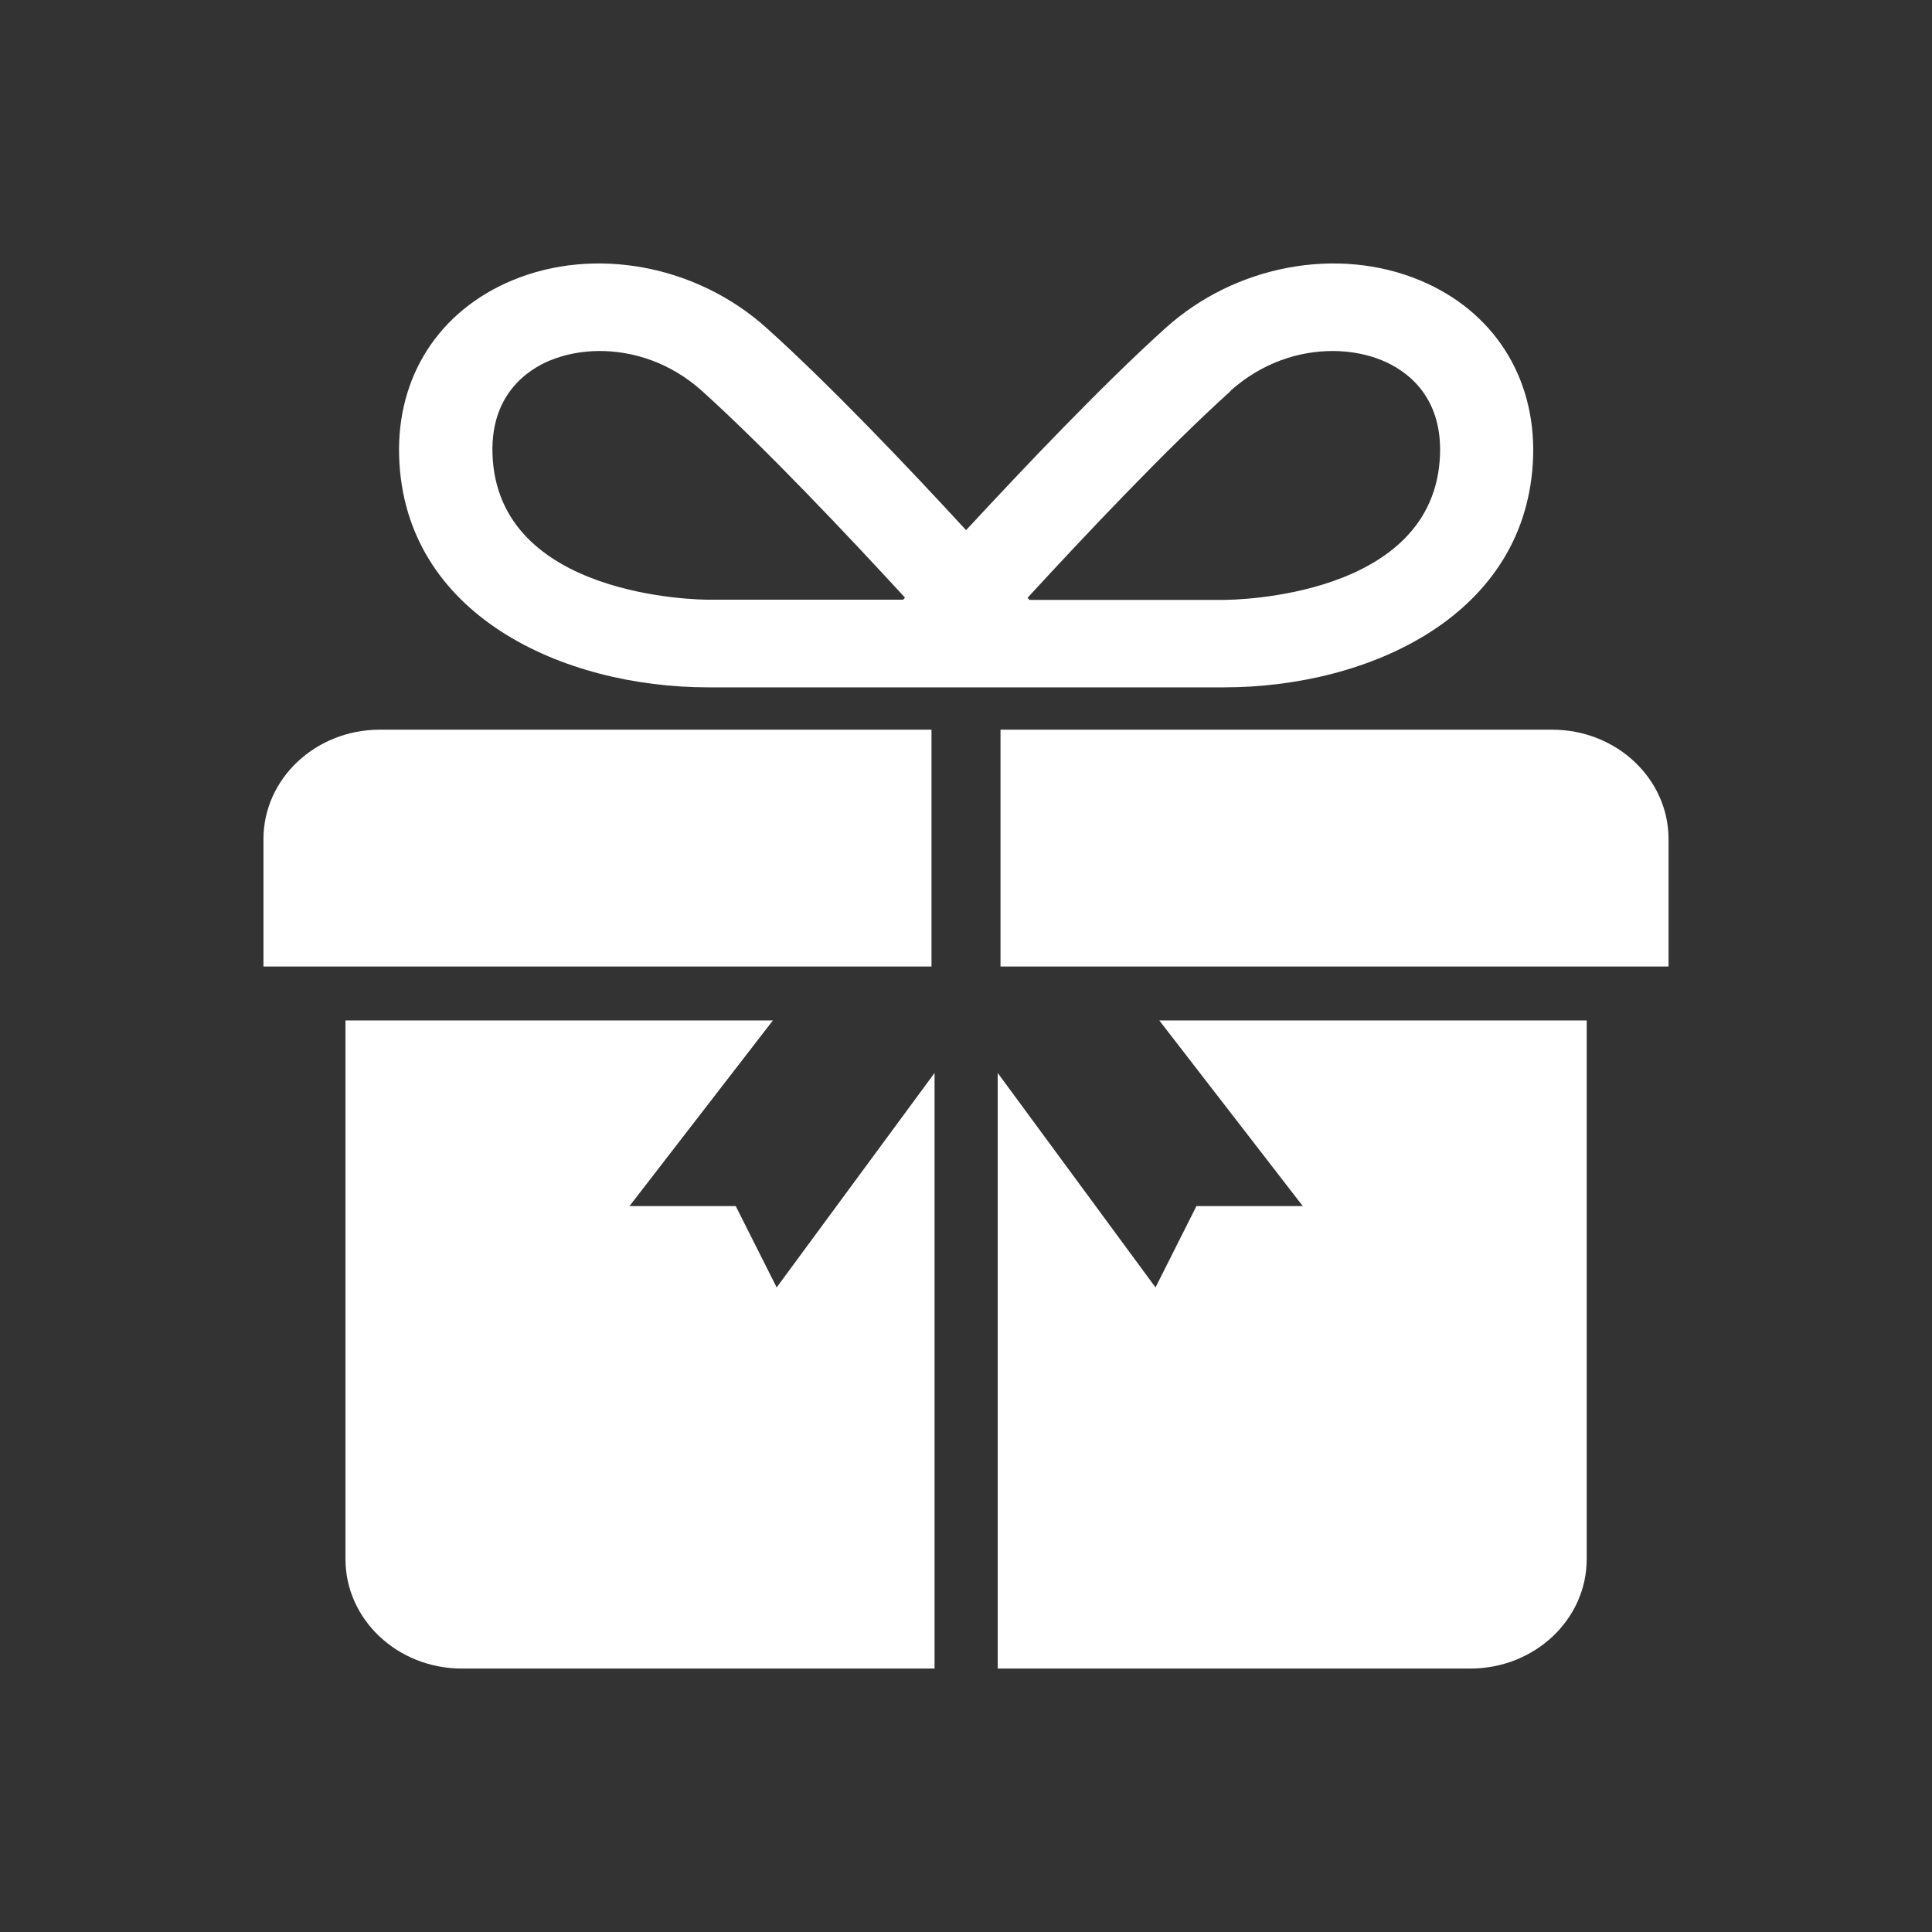
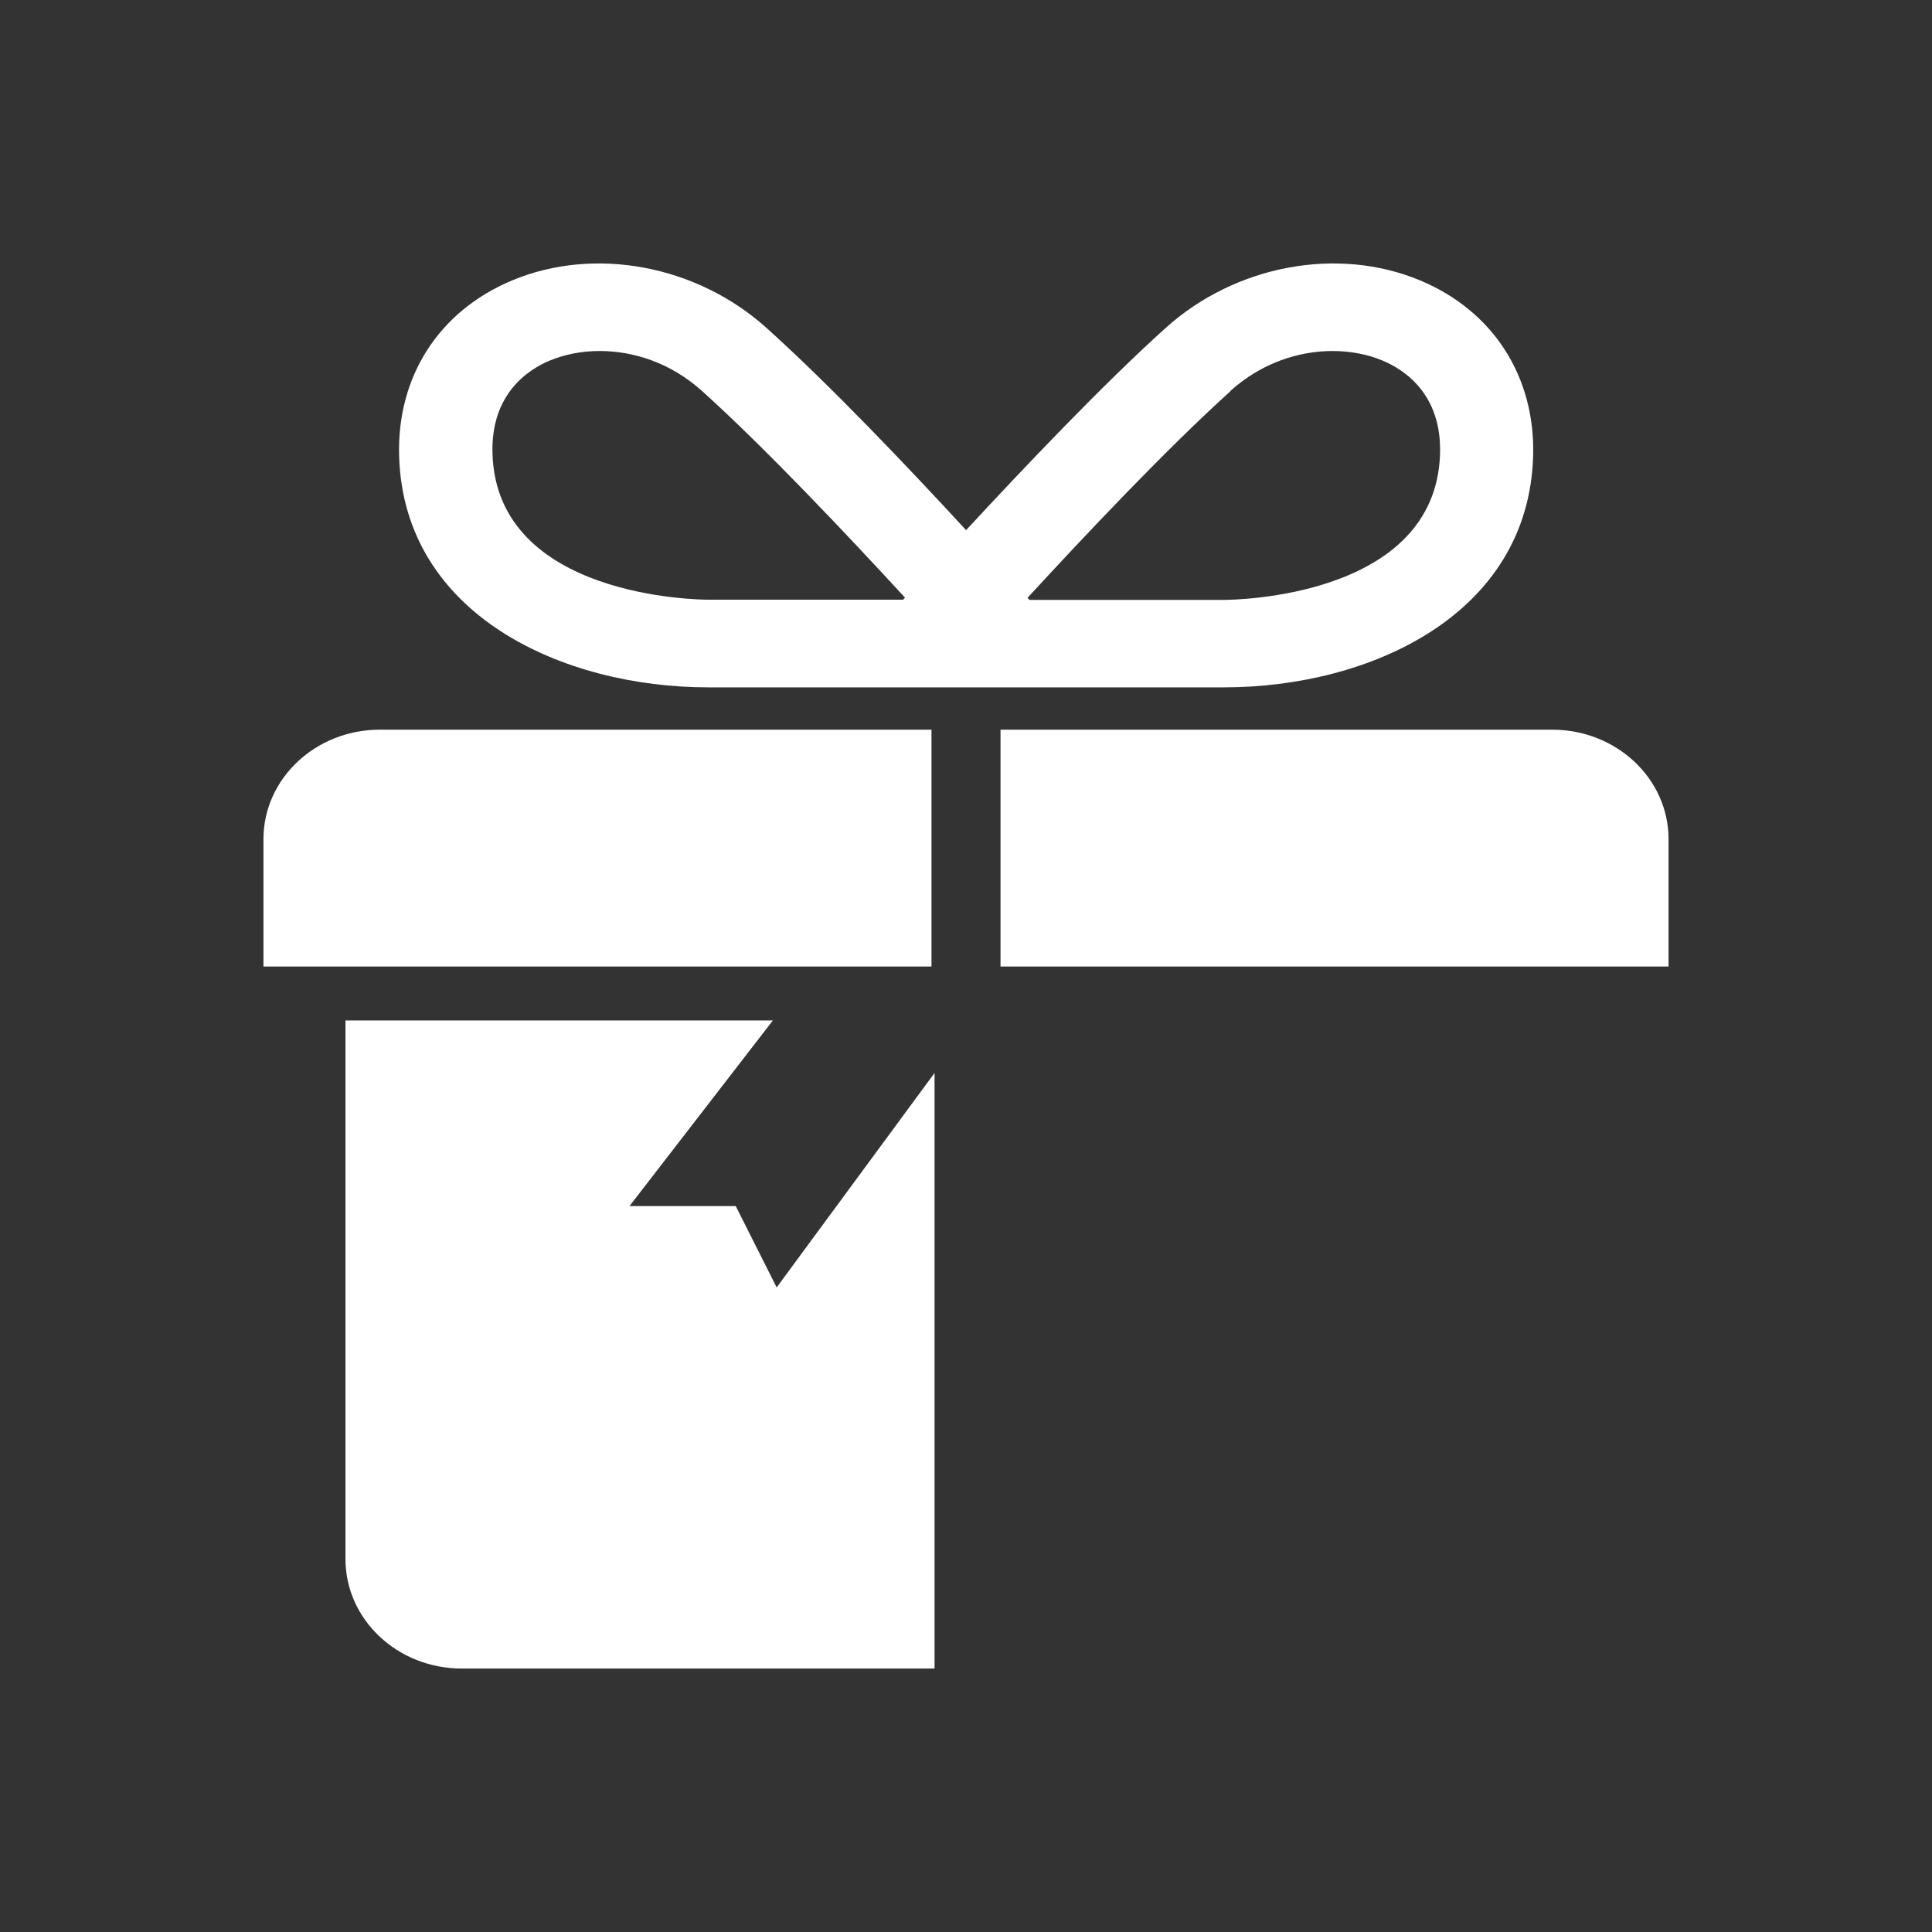
<svg xmlns="http://www.w3.org/2000/svg" width="22" height="22" viewBox="0 0 22 22" fill="none">
  <rect x="0" y="0" width="22" height="22" fill="#333333" stroke="none" />
  <path d="M10.607 8.309H4.325C3.594 8.309 3 8.867 3 9.555V11.006H10.607V8.309Z" fill="white" />
  <path d="M8.378 13.734H7.168L8.801 11.62H3.934V17.754C3.934 18.442 4.527 19 5.259 19H10.642V12.218L8.844 14.66L8.378 13.734Z" fill="white" />
-   <path d="M13.937 7.827C15.594 7.827 17.402 7.005 17.458 5.197C17.485 4.291 17.005 3.541 16.171 3.193C15.232 2.801 14.069 3.019 13.275 3.733C12.56 4.377 11.658 5.327 11.001 6.037C10.346 5.325 9.444 4.377 8.727 3.733C7.933 3.019 6.77 2.801 5.832 3.193C4.998 3.541 4.517 4.289 4.545 5.197C4.6 7.003 6.408 7.827 8.065 7.827H13.937ZM14.009 4.453C14.371 4.127 14.796 3.997 15.175 3.997C15.383 3.997 15.579 4.037 15.741 4.105C15.996 4.211 16.419 4.491 16.398 5.169C16.347 6.811 14.035 6.831 13.937 6.831H11.722L11.701 6.807C12.352 6.099 13.292 5.103 14.011 4.455L14.009 4.453ZM6.263 4.105C6.425 4.037 6.621 3.997 6.829 3.997C7.208 3.997 7.633 4.127 7.995 4.453C8.712 5.099 9.654 6.097 10.305 6.805L10.284 6.829H8.07C7.972 6.829 5.659 6.811 5.608 5.167C5.587 4.489 6.01 4.209 6.266 4.103L6.263 4.105Z" fill="white" />
+   <path d="M13.937 7.827C15.594 7.827 17.402 7.005 17.458 5.197C17.485 4.291 17.005 3.541 16.171 3.193C15.232 2.801 14.069 3.019 13.275 3.733C12.56 4.377 11.658 5.327 11.001 6.037C10.346 5.325 9.444 4.377 8.727 3.733C7.933 3.019 6.77 2.801 5.832 3.193C4.998 3.541 4.517 4.289 4.545 5.197C4.6 7.003 6.408 7.827 8.065 7.827H13.937M14.009 4.453C14.371 4.127 14.796 3.997 15.175 3.997C15.383 3.997 15.579 4.037 15.741 4.105C15.996 4.211 16.419 4.491 16.398 5.169C16.347 6.811 14.035 6.831 13.937 6.831H11.722L11.701 6.807C12.352 6.099 13.292 5.103 14.011 4.455L14.009 4.453ZM6.263 4.105C6.425 4.037 6.621 3.997 6.829 3.997C7.208 3.997 7.633 4.127 7.995 4.453C8.712 5.099 9.654 6.097 10.305 6.805L10.284 6.829H8.07C7.972 6.829 5.659 6.811 5.608 5.167C5.587 4.489 6.01 4.209 6.266 4.103L6.263 4.105Z" fill="white" />
  <path d="M17.675 8.309H11.393V11.006H19V9.555C19 8.867 18.407 8.309 17.675 8.309Z" fill="white" />
-   <path d="M14.835 13.734H13.624L13.158 14.66L11.361 12.218V19H16.743C17.475 19 18.068 18.442 18.068 17.754V11.62H13.201L14.835 13.734Z" fill="white" />
</svg>